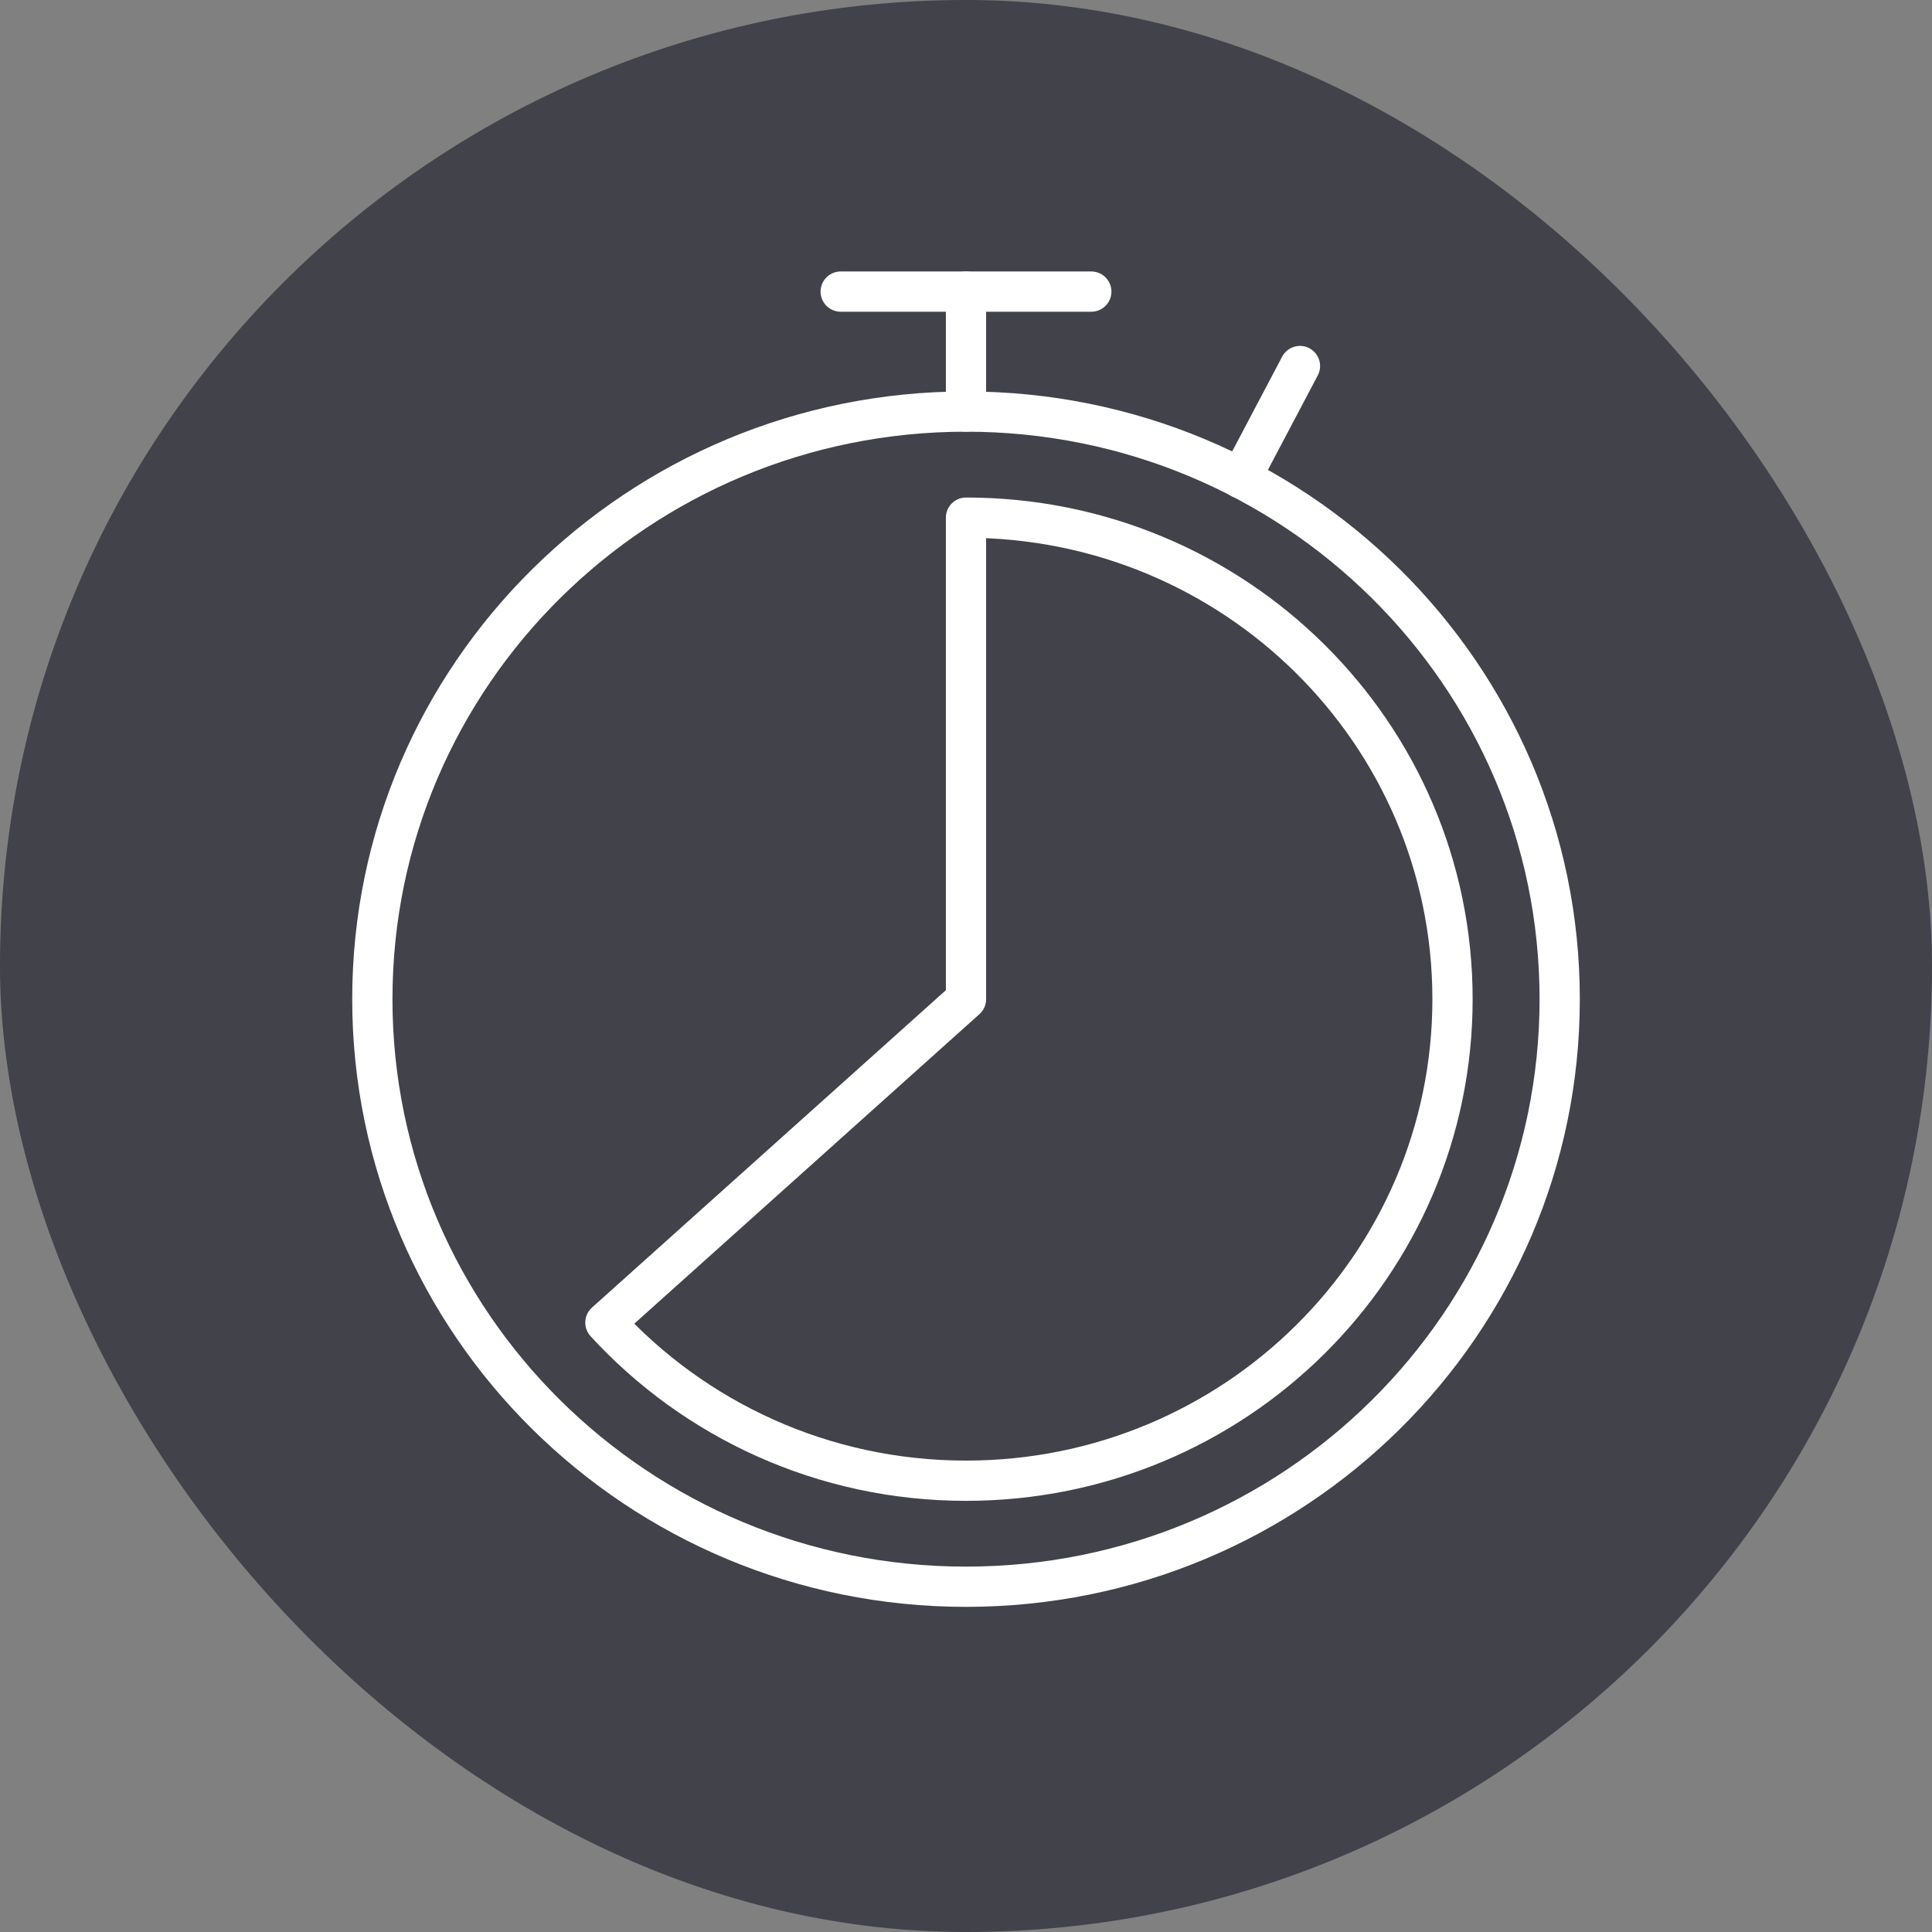
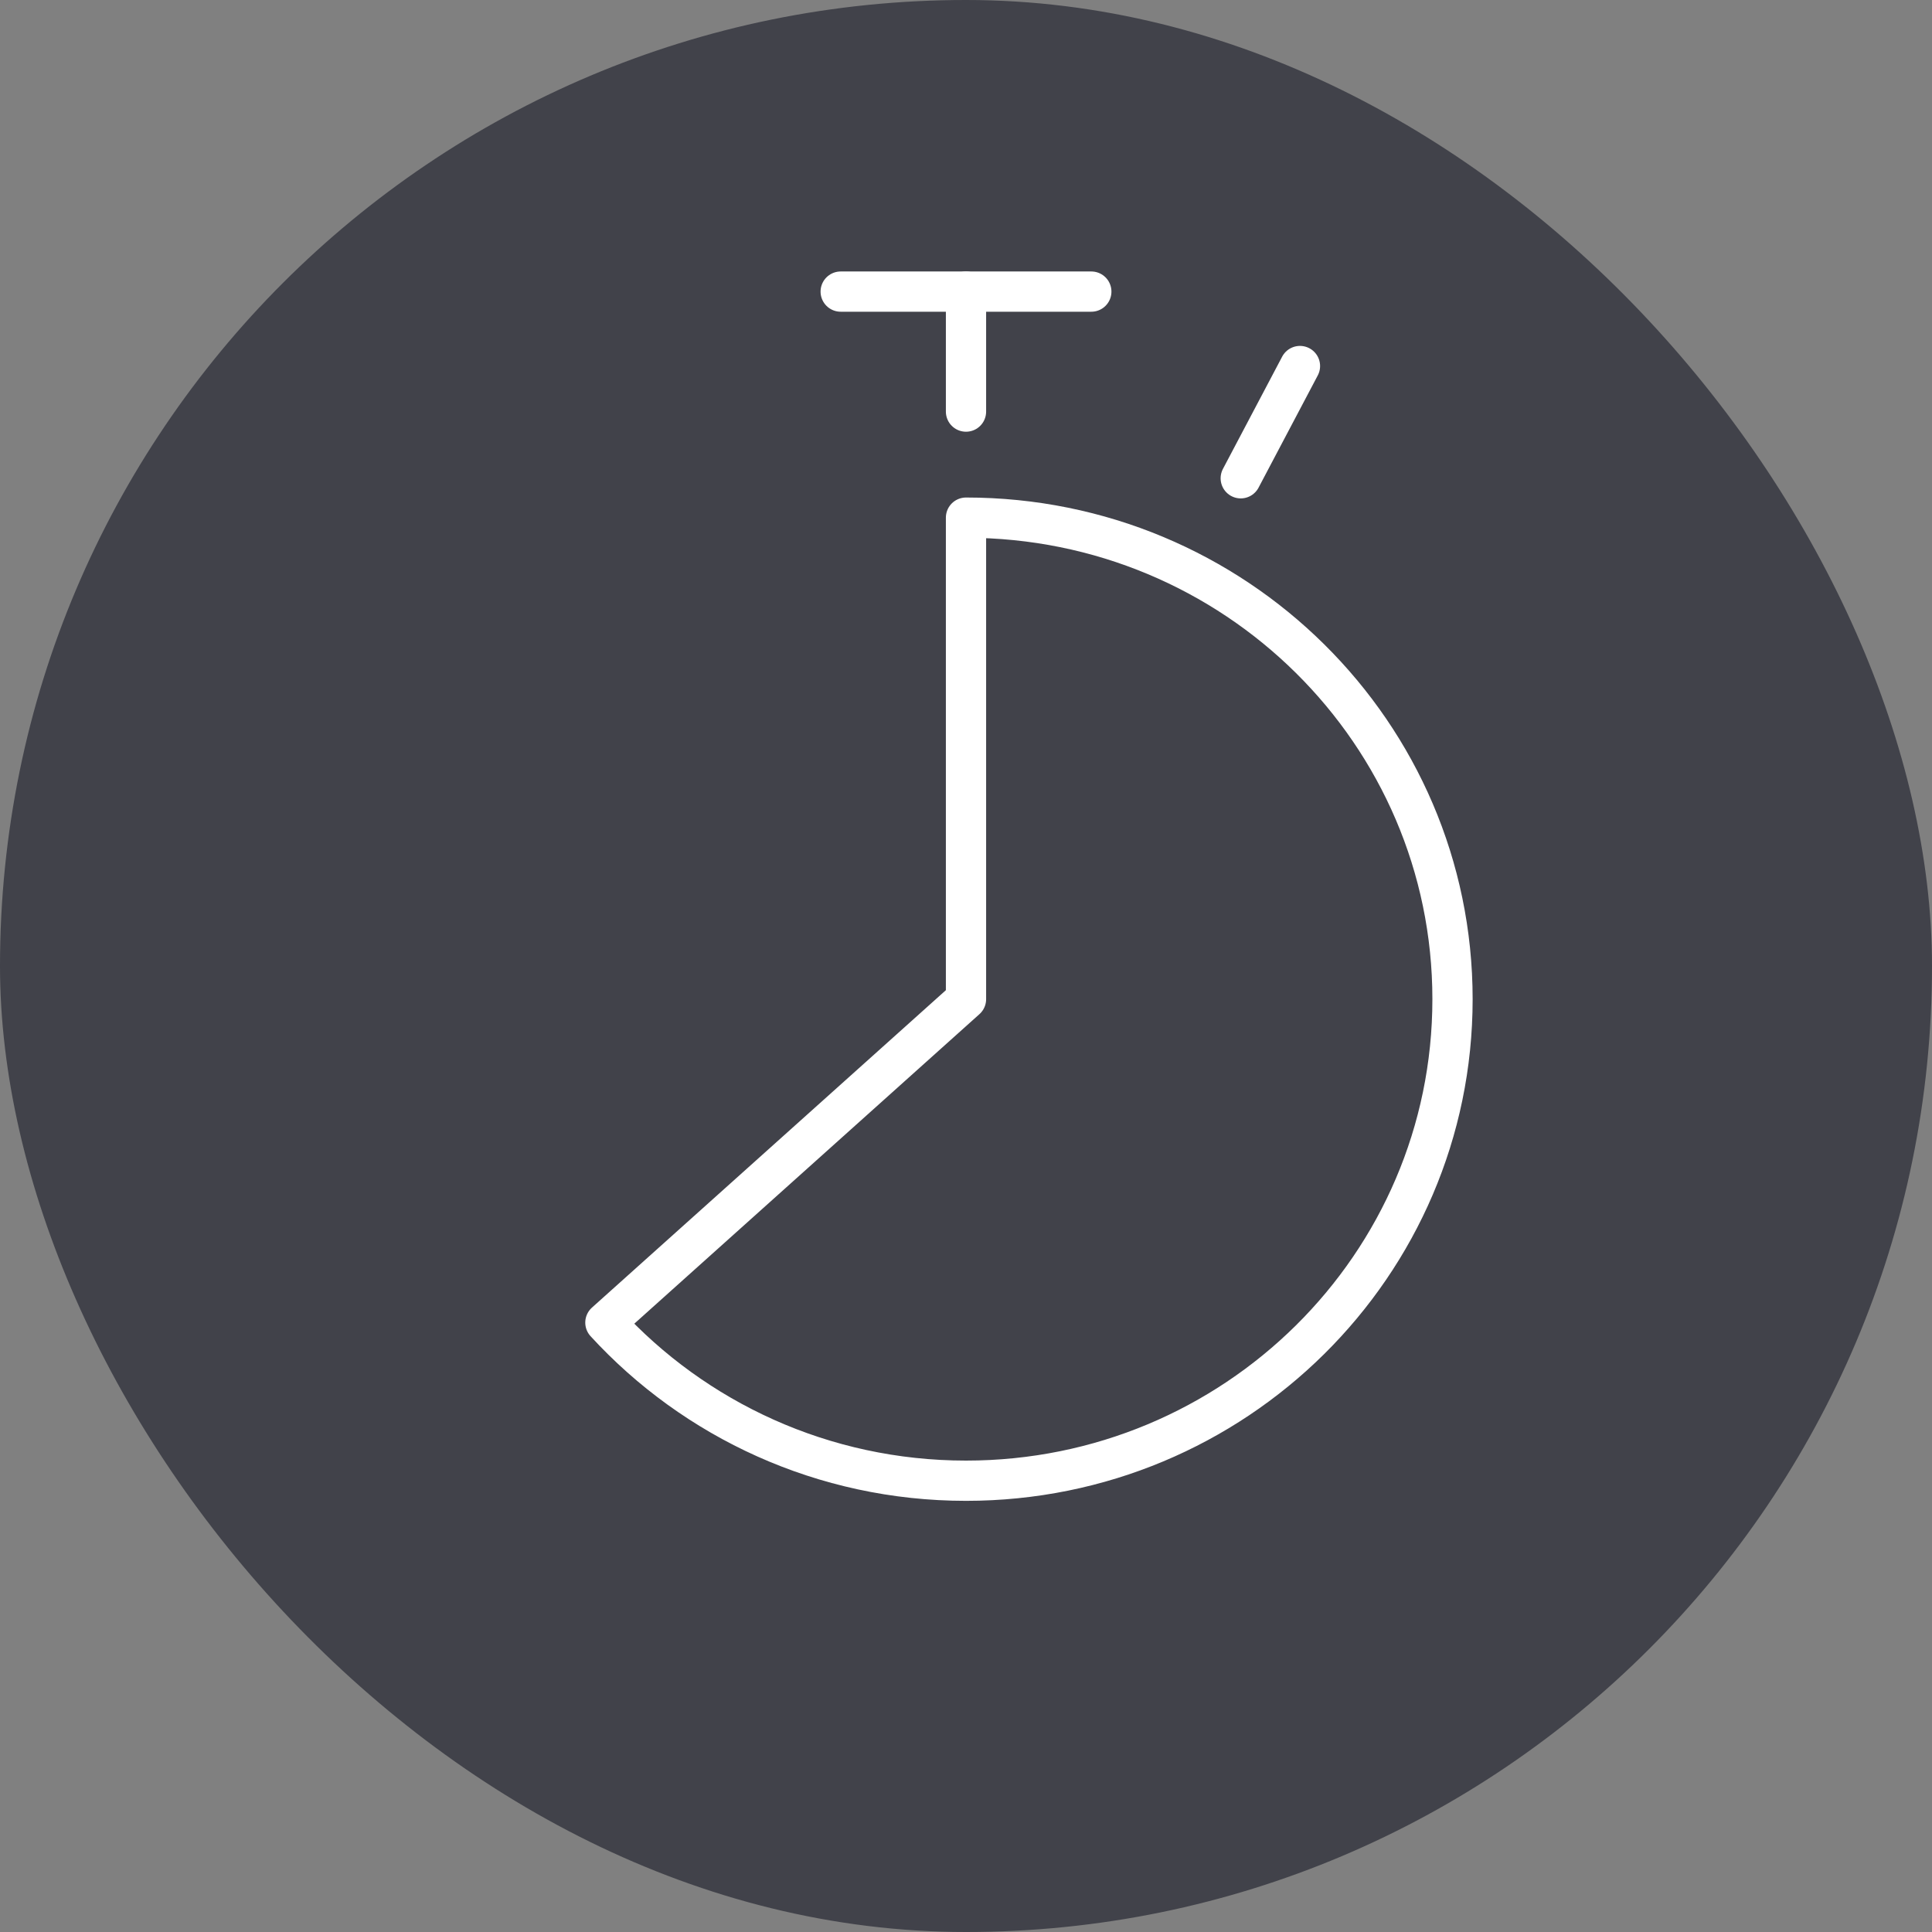
<svg xmlns="http://www.w3.org/2000/svg" width="72" height="72" viewBox="0 0 72 72" fill="none">
  <rect x="0" y="0" width="72" height="72" fill="#808080" stroke="none" />
  <rect opacity="0.5" width="72" height="72" rx="36" fill="#020514" />
  <g clip-path="url(#clip0_7350_159)">
-     <path d="M36 59.133C48.219 59.133 58.125 49.329 58.125 37.235C58.125 25.142 48.219 15.338 36 15.338C23.781 15.338 13.876 25.142 13.876 37.235C13.876 49.329 23.781 59.133 36 59.133Z" stroke="white" stroke-width="1.5" stroke-linecap="round" stroke-linejoin="round" />
    <path d="M22.561 49.289C25.877 52.906 30.676 55.182 36 55.182C46.017 55.182 54.131 47.151 54.131 37.236C54.131 27.322 46.017 19.291 36 19.291V37.236L22.561 49.289Z" stroke="white" stroke-width="1.5" stroke-linecap="round" stroke-linejoin="round" />
    <path d="M36 15.339V10.867" stroke="white" stroke-width="1.5" stroke-linecap="round" stroke-linejoin="round" />
    <path d="M31.33 10.867H40.67" stroke="white" stroke-width="1.5" stroke-linecap="round" stroke-linejoin="round" />
    <path d="M46.239 17.824L48.446 13.641" stroke="white" stroke-width="1.5" stroke-linecap="round" stroke-linejoin="round" />
  </g>
  <defs>
    <clipPath id="clip0_7350_159">
      <rect width="46" height="50" fill="white" transform="translate(13 10)" />
    </clipPath>
  </defs>
</svg>